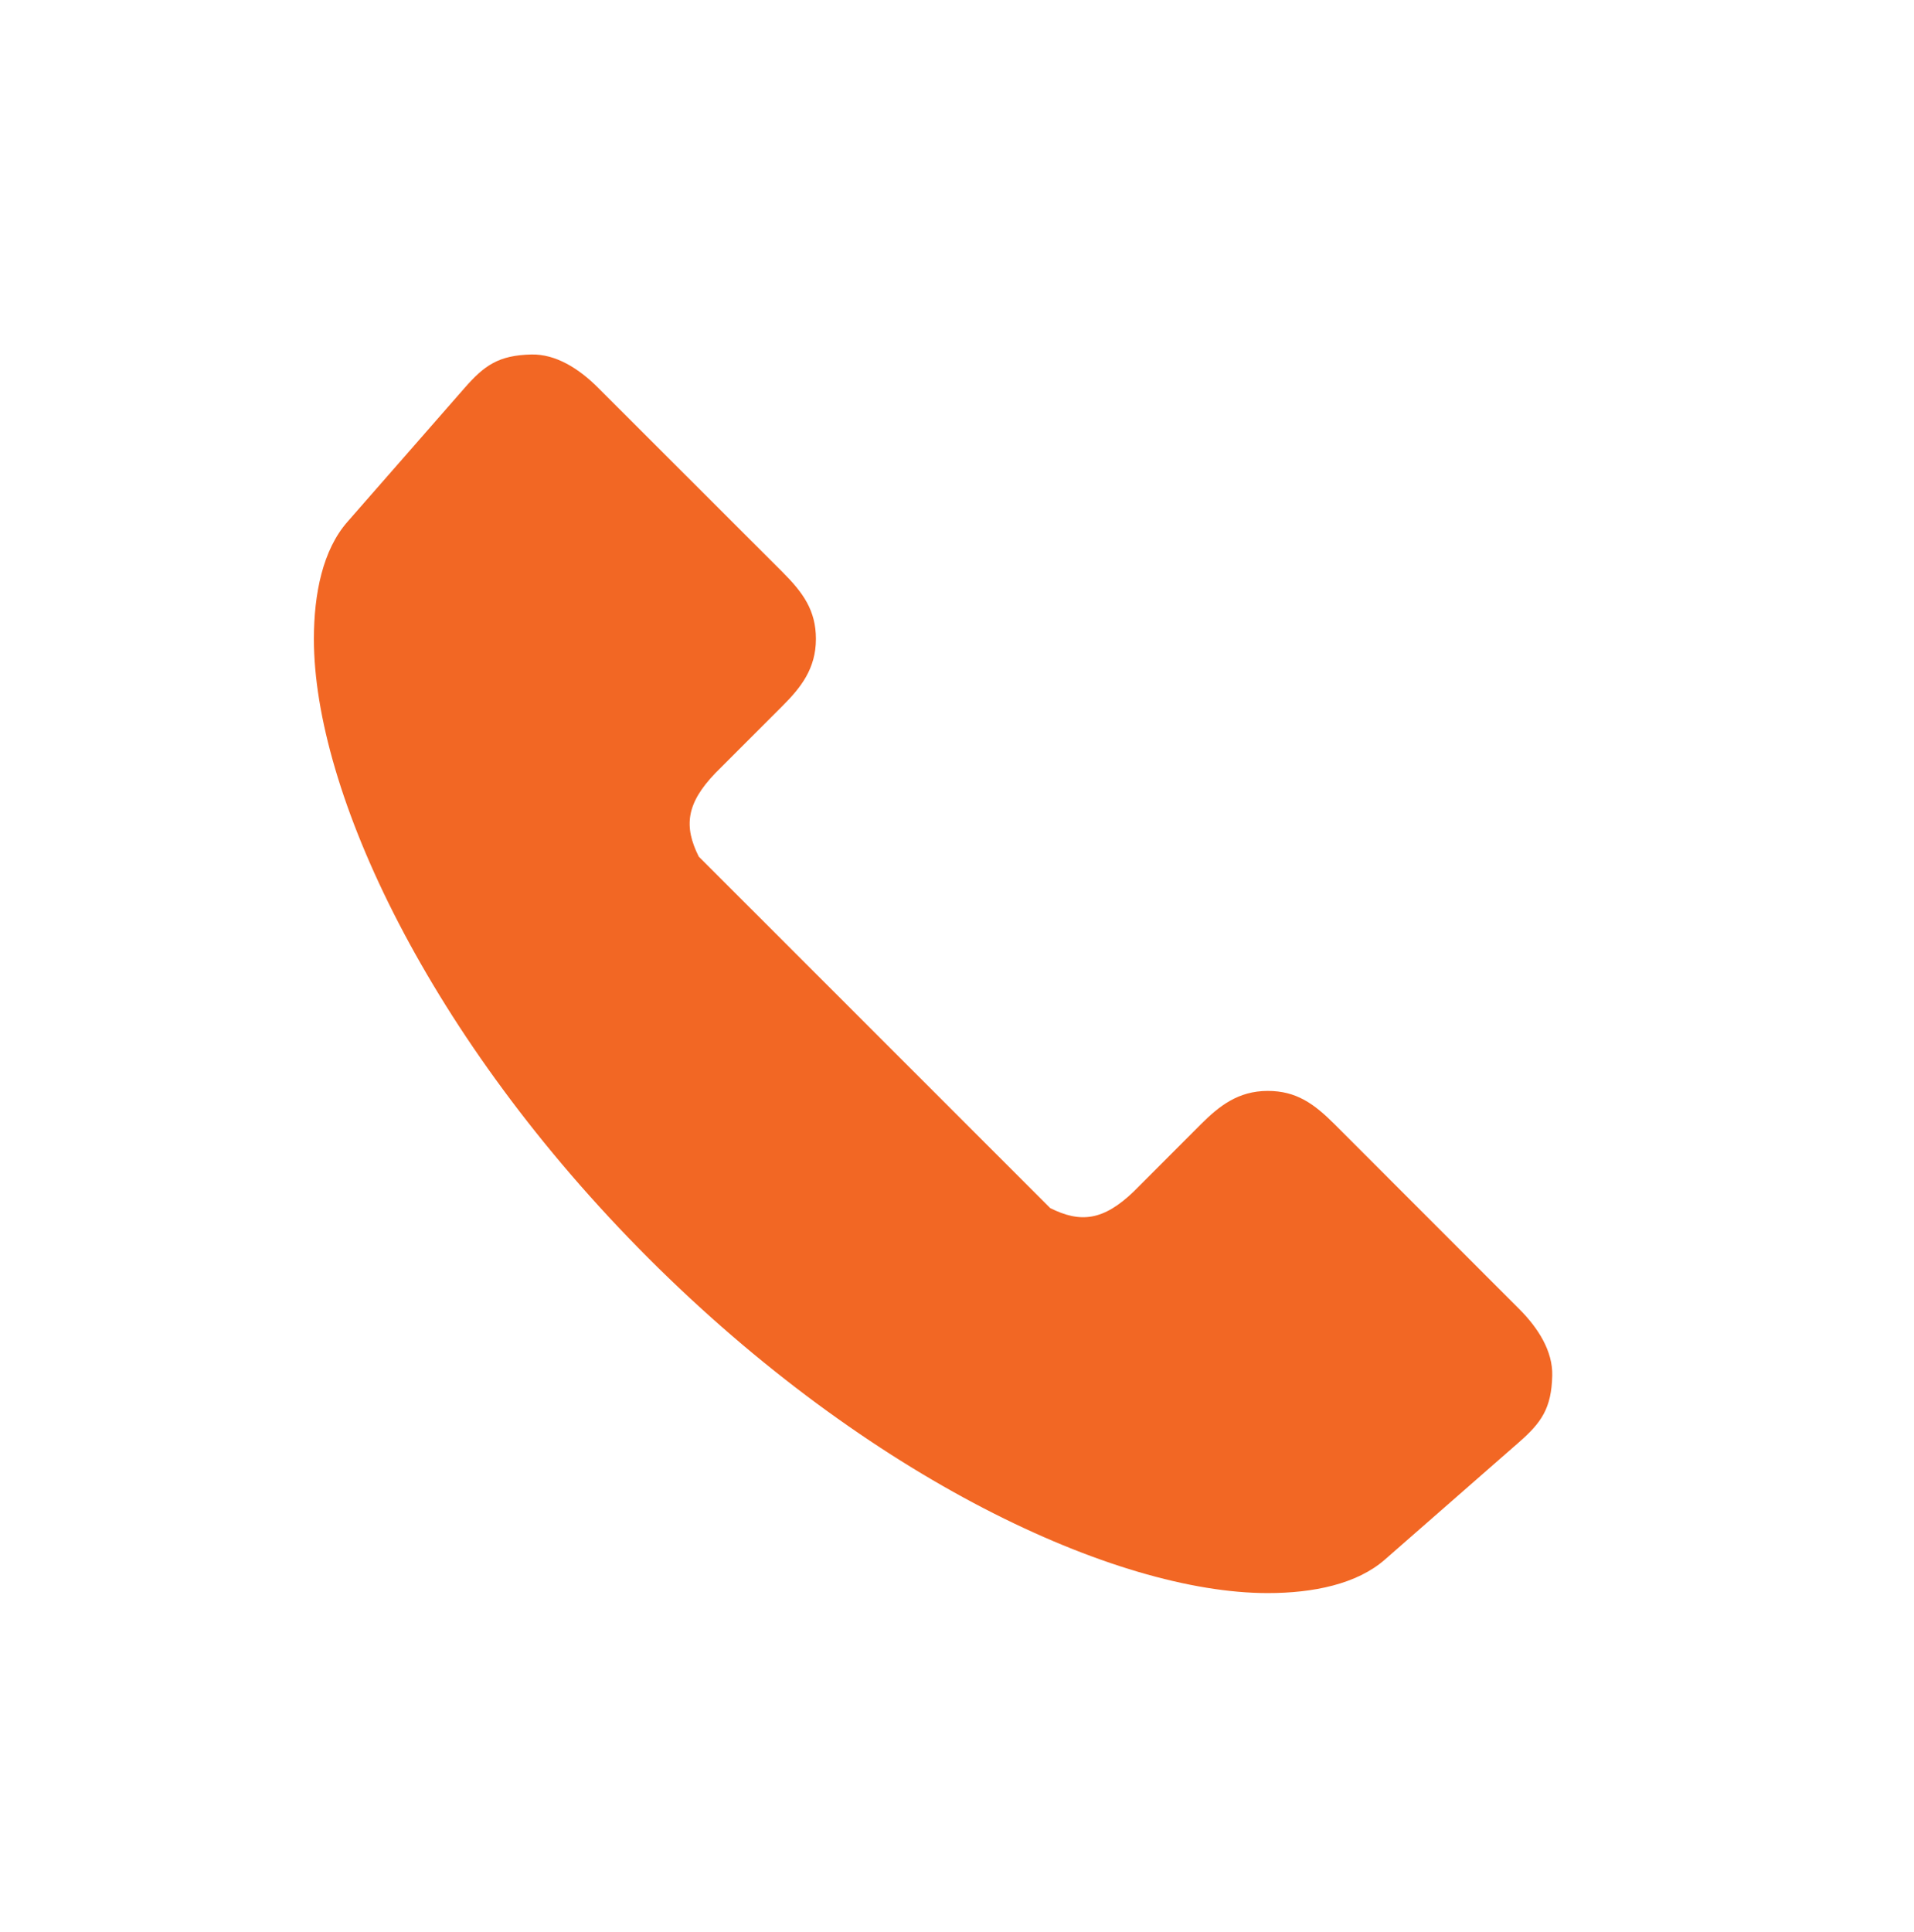
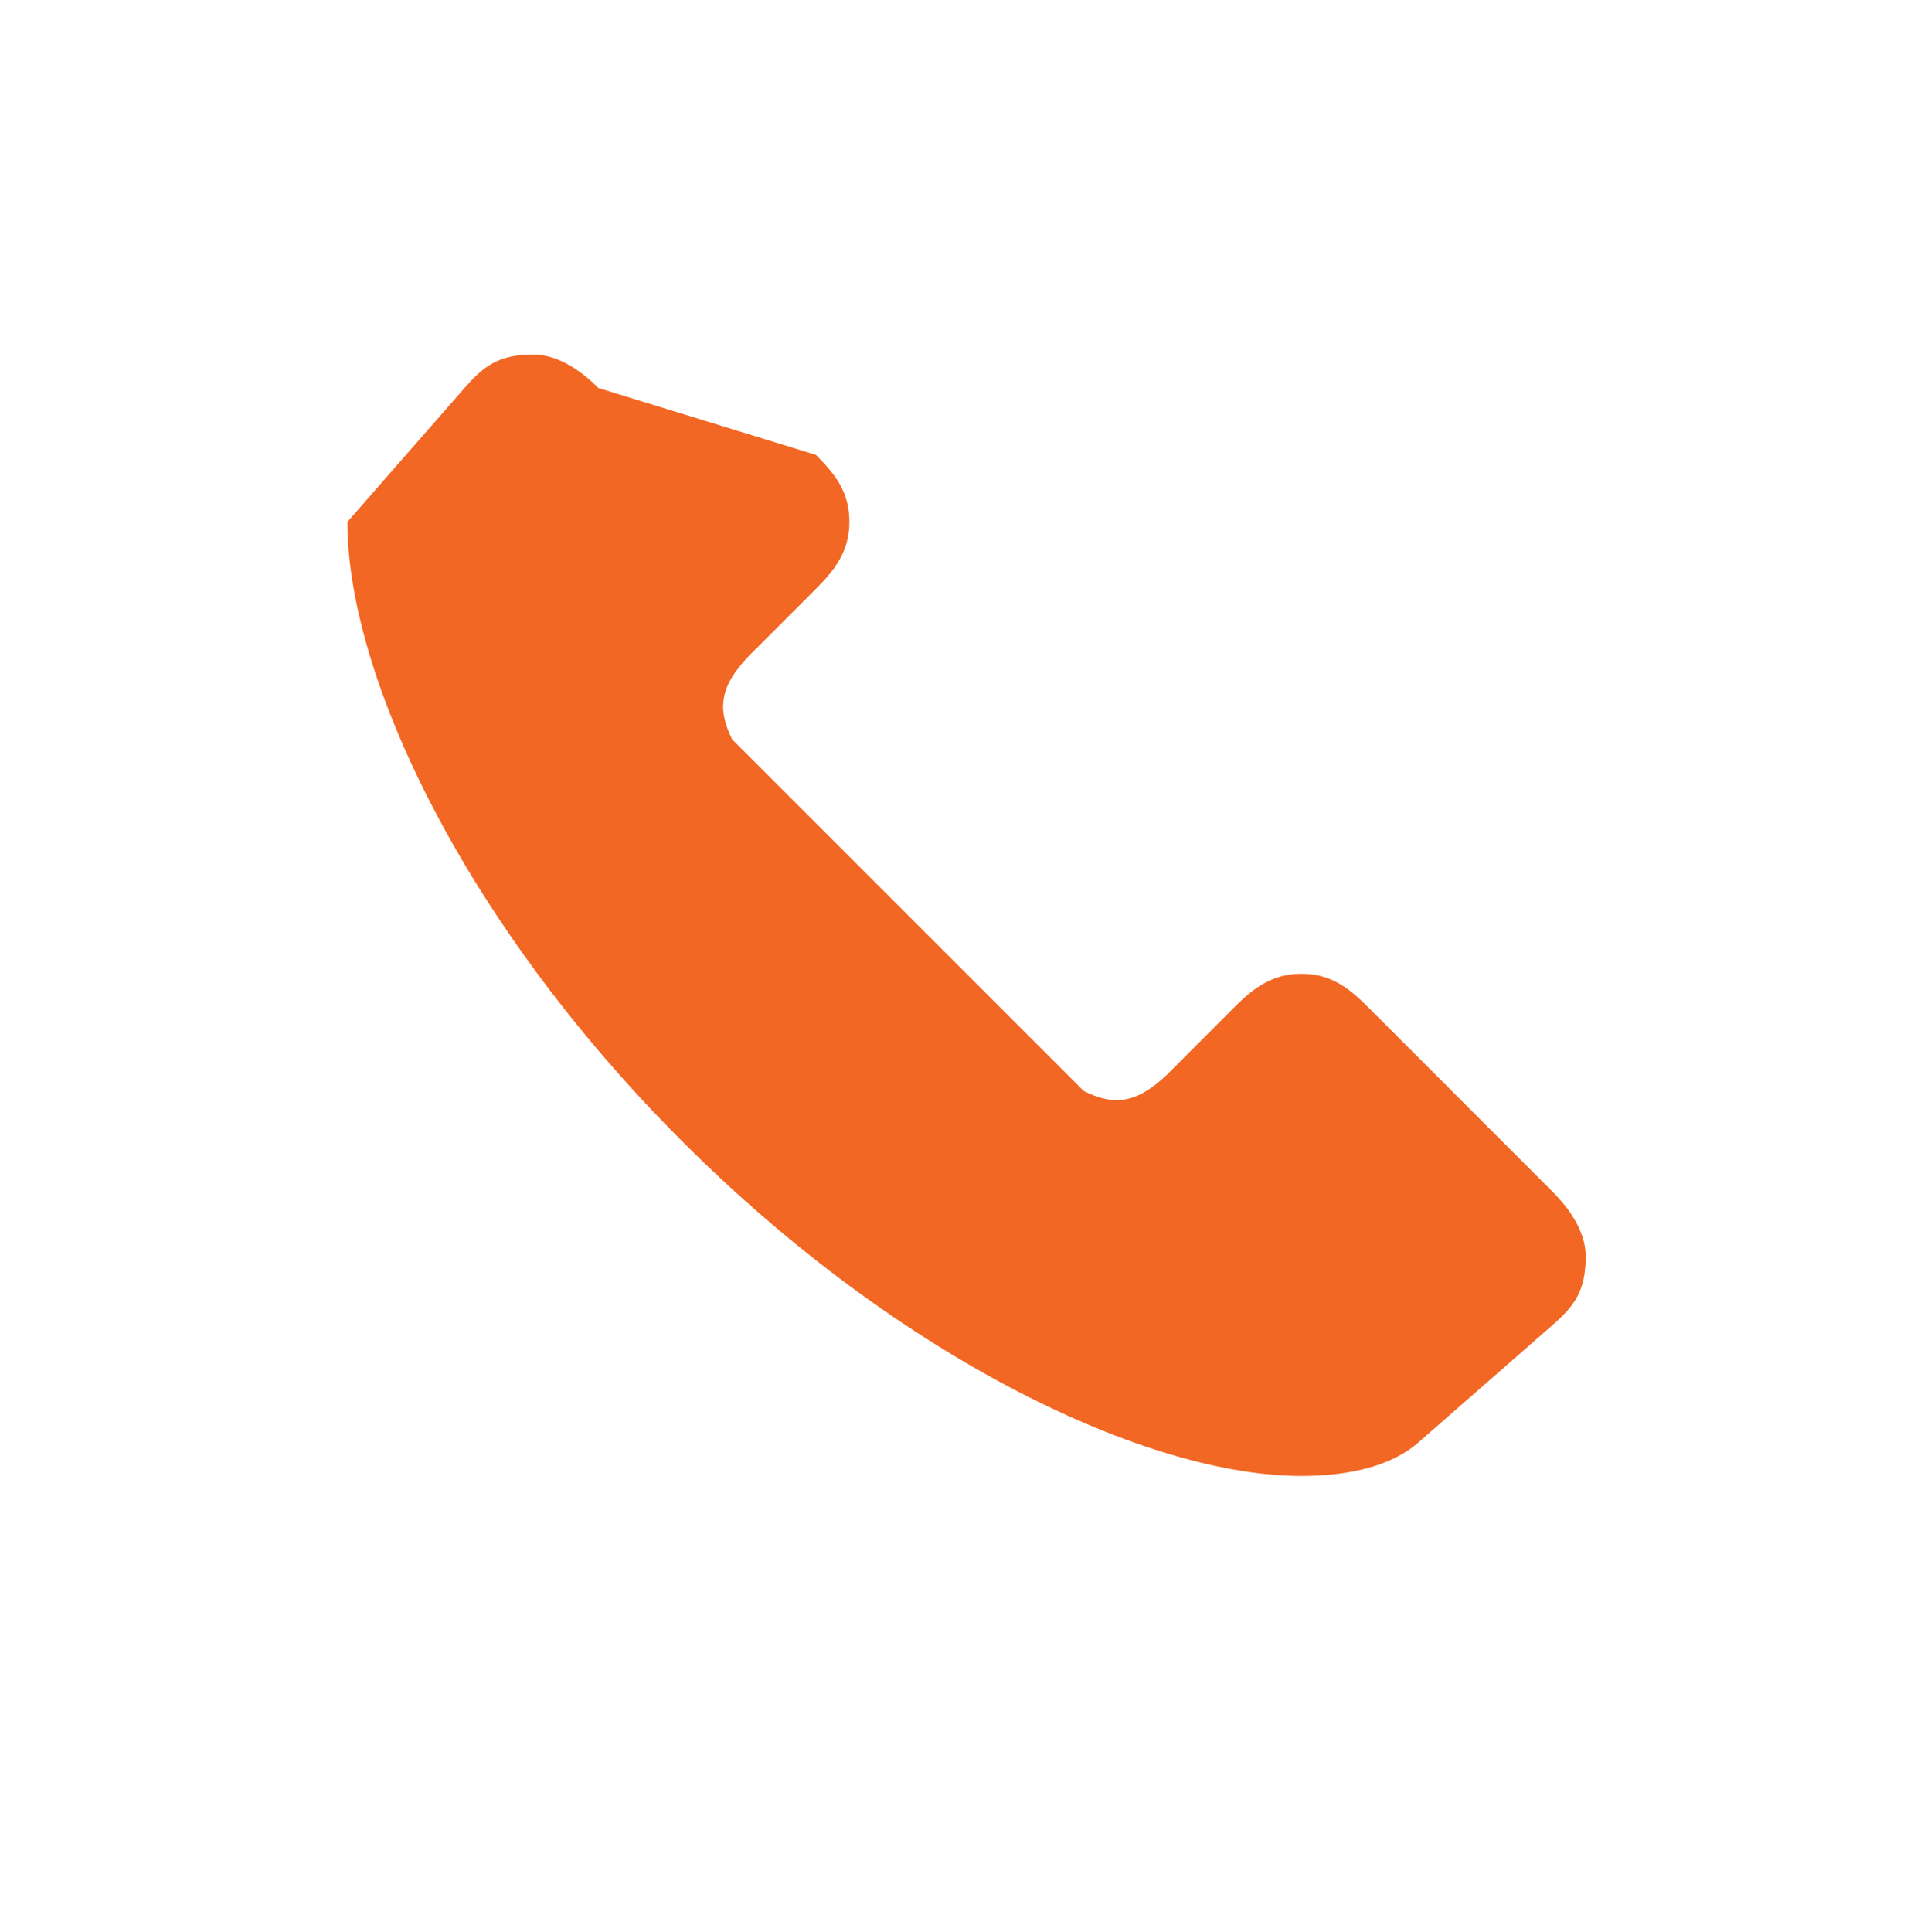
<svg xmlns="http://www.w3.org/2000/svg" version="1.1" id="Layer_1" x="0px" y="0px" width="38.64px" height="39px" viewBox="0 0 38.64 39" enable-background="new 0 0 38.64 39" xml:space="preserve">
-   <path fill="#F26724" d="M10.729,7.155C10.064,7.17,9.776,7.377,9.378,7.832l-2.365,2.702c-0.495,0.564-0.676,1.445-0.676,2.364  c0,3.069,2.309,8.052,6.757,12.5c4.449,4.448,9.431,6.757,12.5,6.757c0.919,0,1.8-0.182,2.364-0.676l2.703-2.365  c0.455-0.397,0.661-0.686,0.676-1.351c0.011-0.49-0.279-0.956-0.676-1.351l-3.716-3.718c-0.417-0.417-0.775-0.675-1.351-0.675  c-0.599,0-0.983,0.307-1.352,0.675l-1.351,1.353c-0.619,0.596-1.081,0.641-1.689,0.337l-7.095-7.094  c-0.304-0.608-0.258-1.07,0.338-1.689l1.352-1.352c0.369-0.369,0.675-0.752,0.675-1.352c0-0.576-0.258-0.934-0.675-1.351  L12.08,7.832C11.686,7.436,11.219,7.145,10.729,7.155z" />
+   <path fill="#F26724" d="M10.729,7.155C10.064,7.17,9.776,7.377,9.378,7.832l-2.365,2.702c0,3.069,2.309,8.052,6.757,12.5c4.449,4.448,9.431,6.757,12.5,6.757c0.919,0,1.8-0.182,2.364-0.676l2.703-2.365  c0.455-0.397,0.661-0.686,0.676-1.351c0.011-0.49-0.279-0.956-0.676-1.351l-3.716-3.718c-0.417-0.417-0.775-0.675-1.351-0.675  c-0.599,0-0.983,0.307-1.352,0.675l-1.351,1.353c-0.619,0.596-1.081,0.641-1.689,0.337l-7.095-7.094  c-0.304-0.608-0.258-1.07,0.338-1.689l1.352-1.352c0.369-0.369,0.675-0.752,0.675-1.352c0-0.576-0.258-0.934-0.675-1.351  L12.08,7.832C11.686,7.436,11.219,7.145,10.729,7.155z" />
</svg>